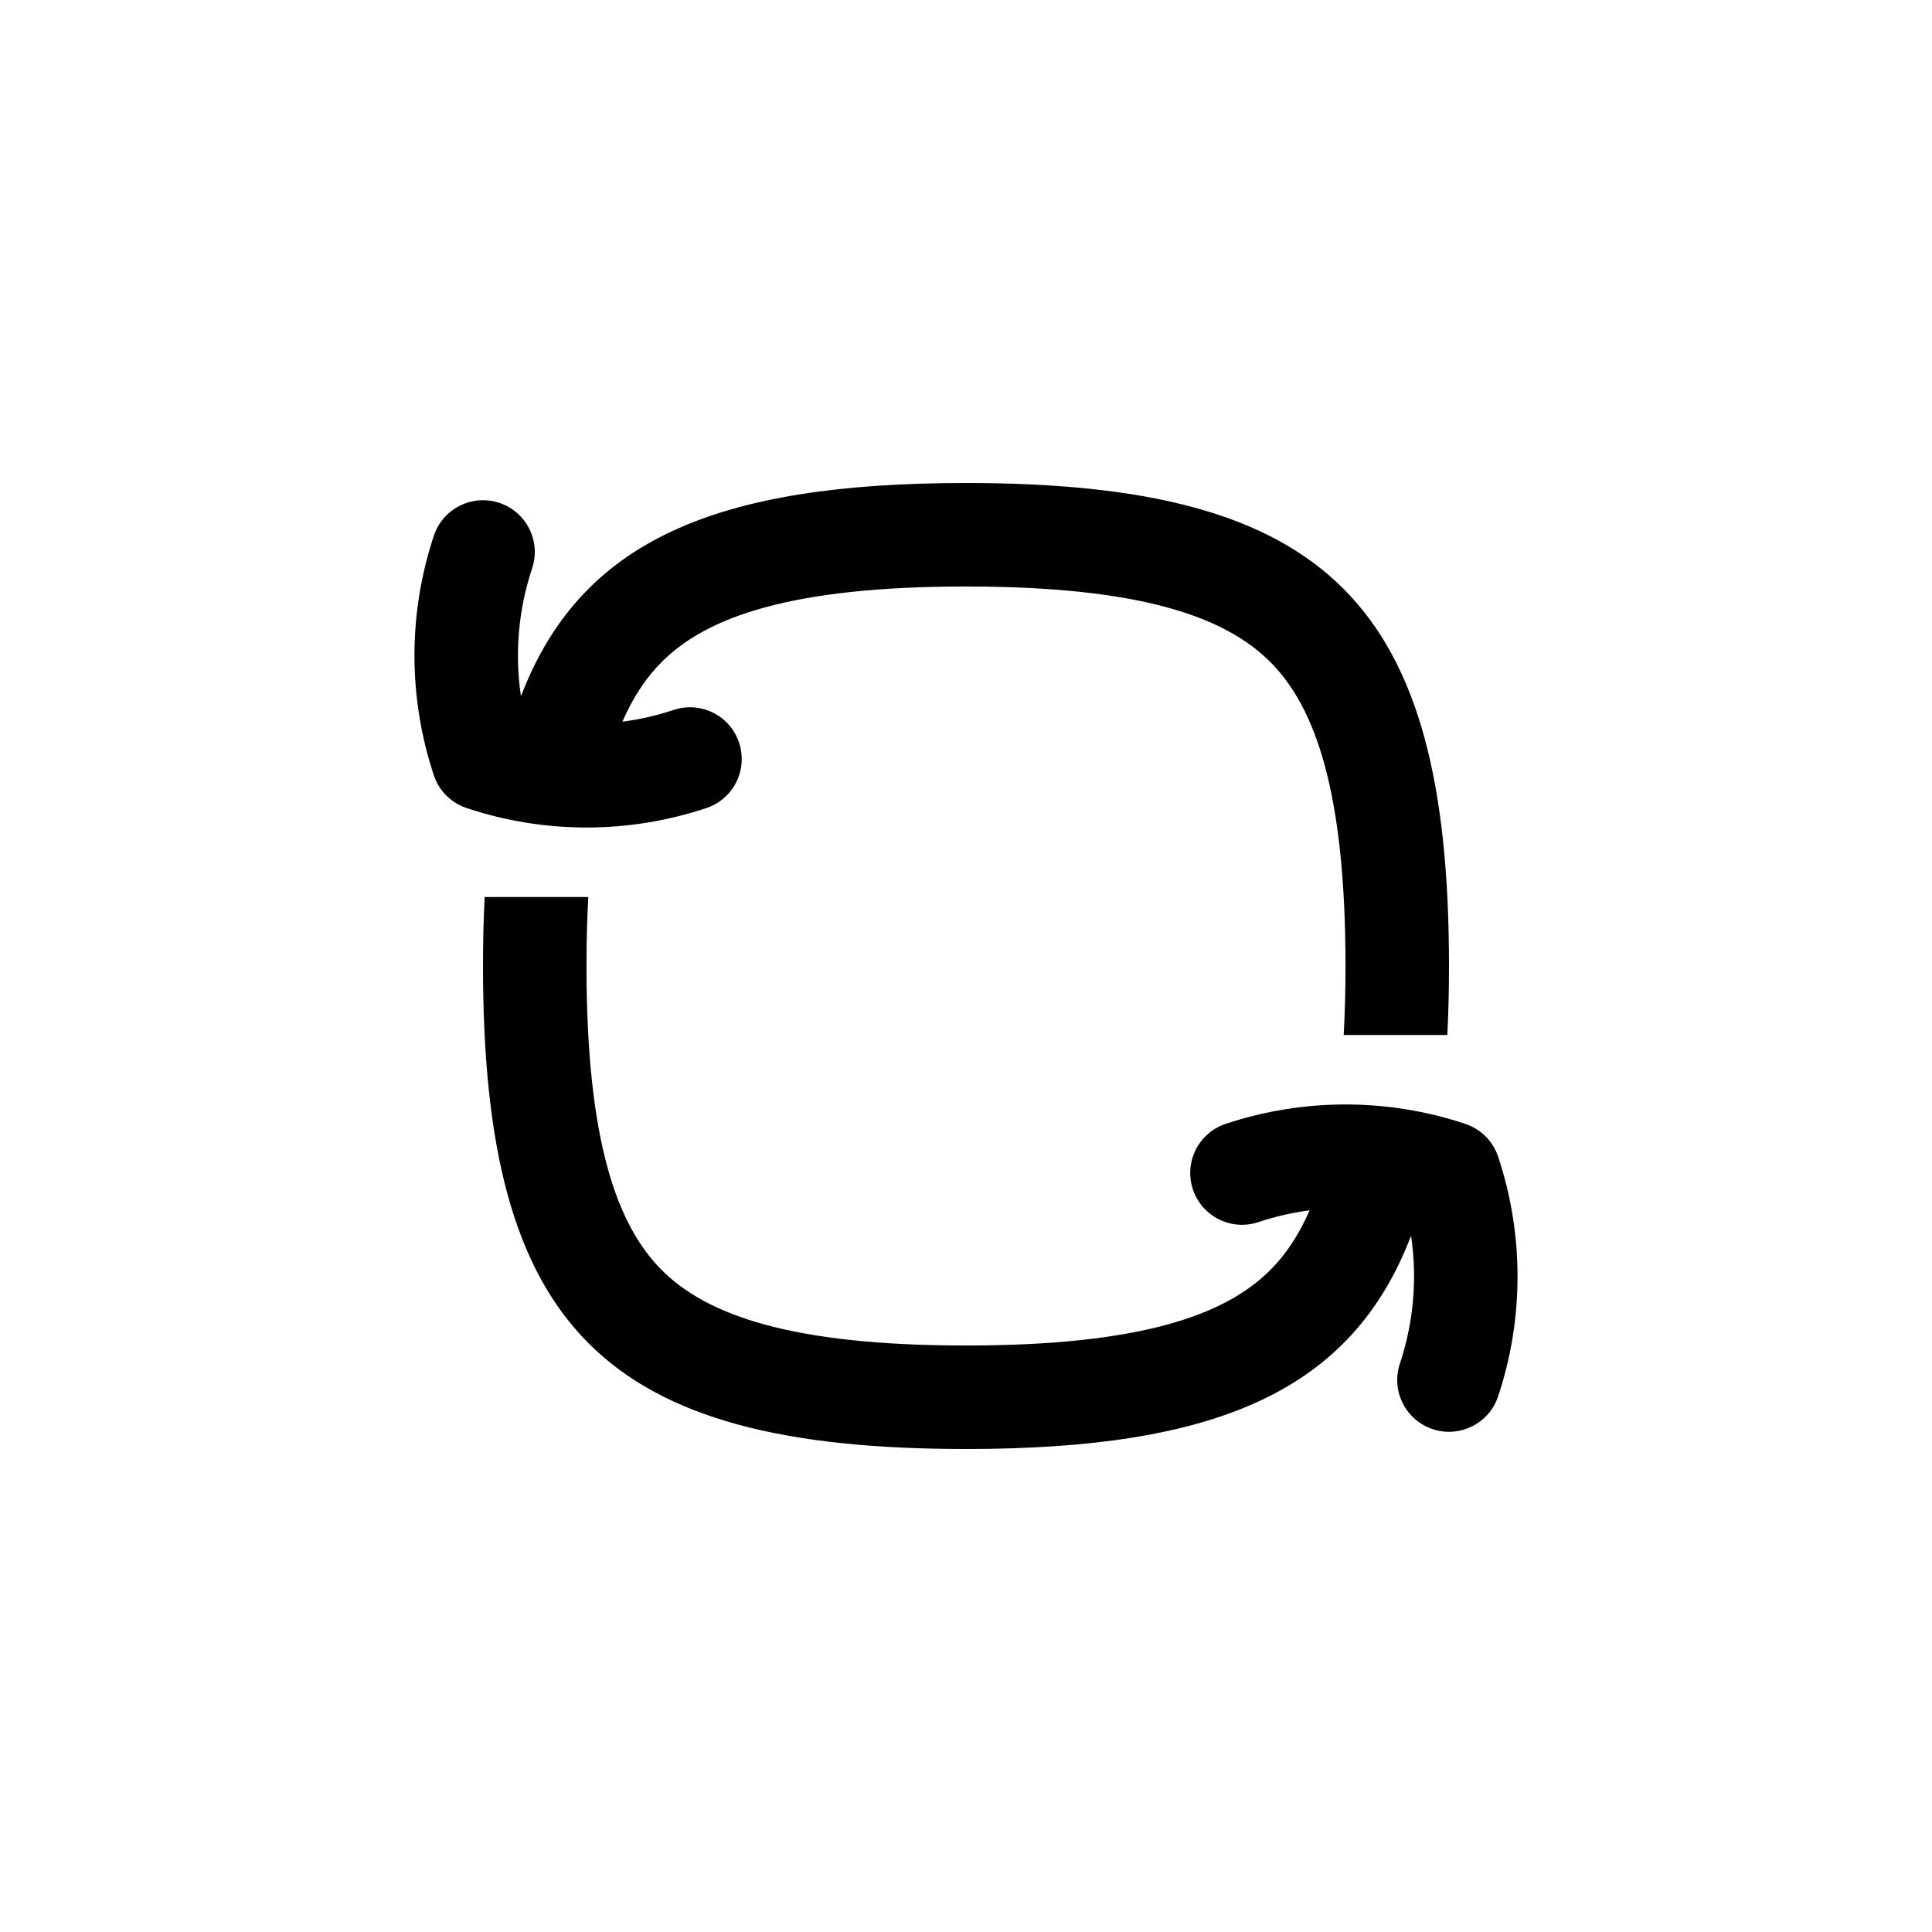
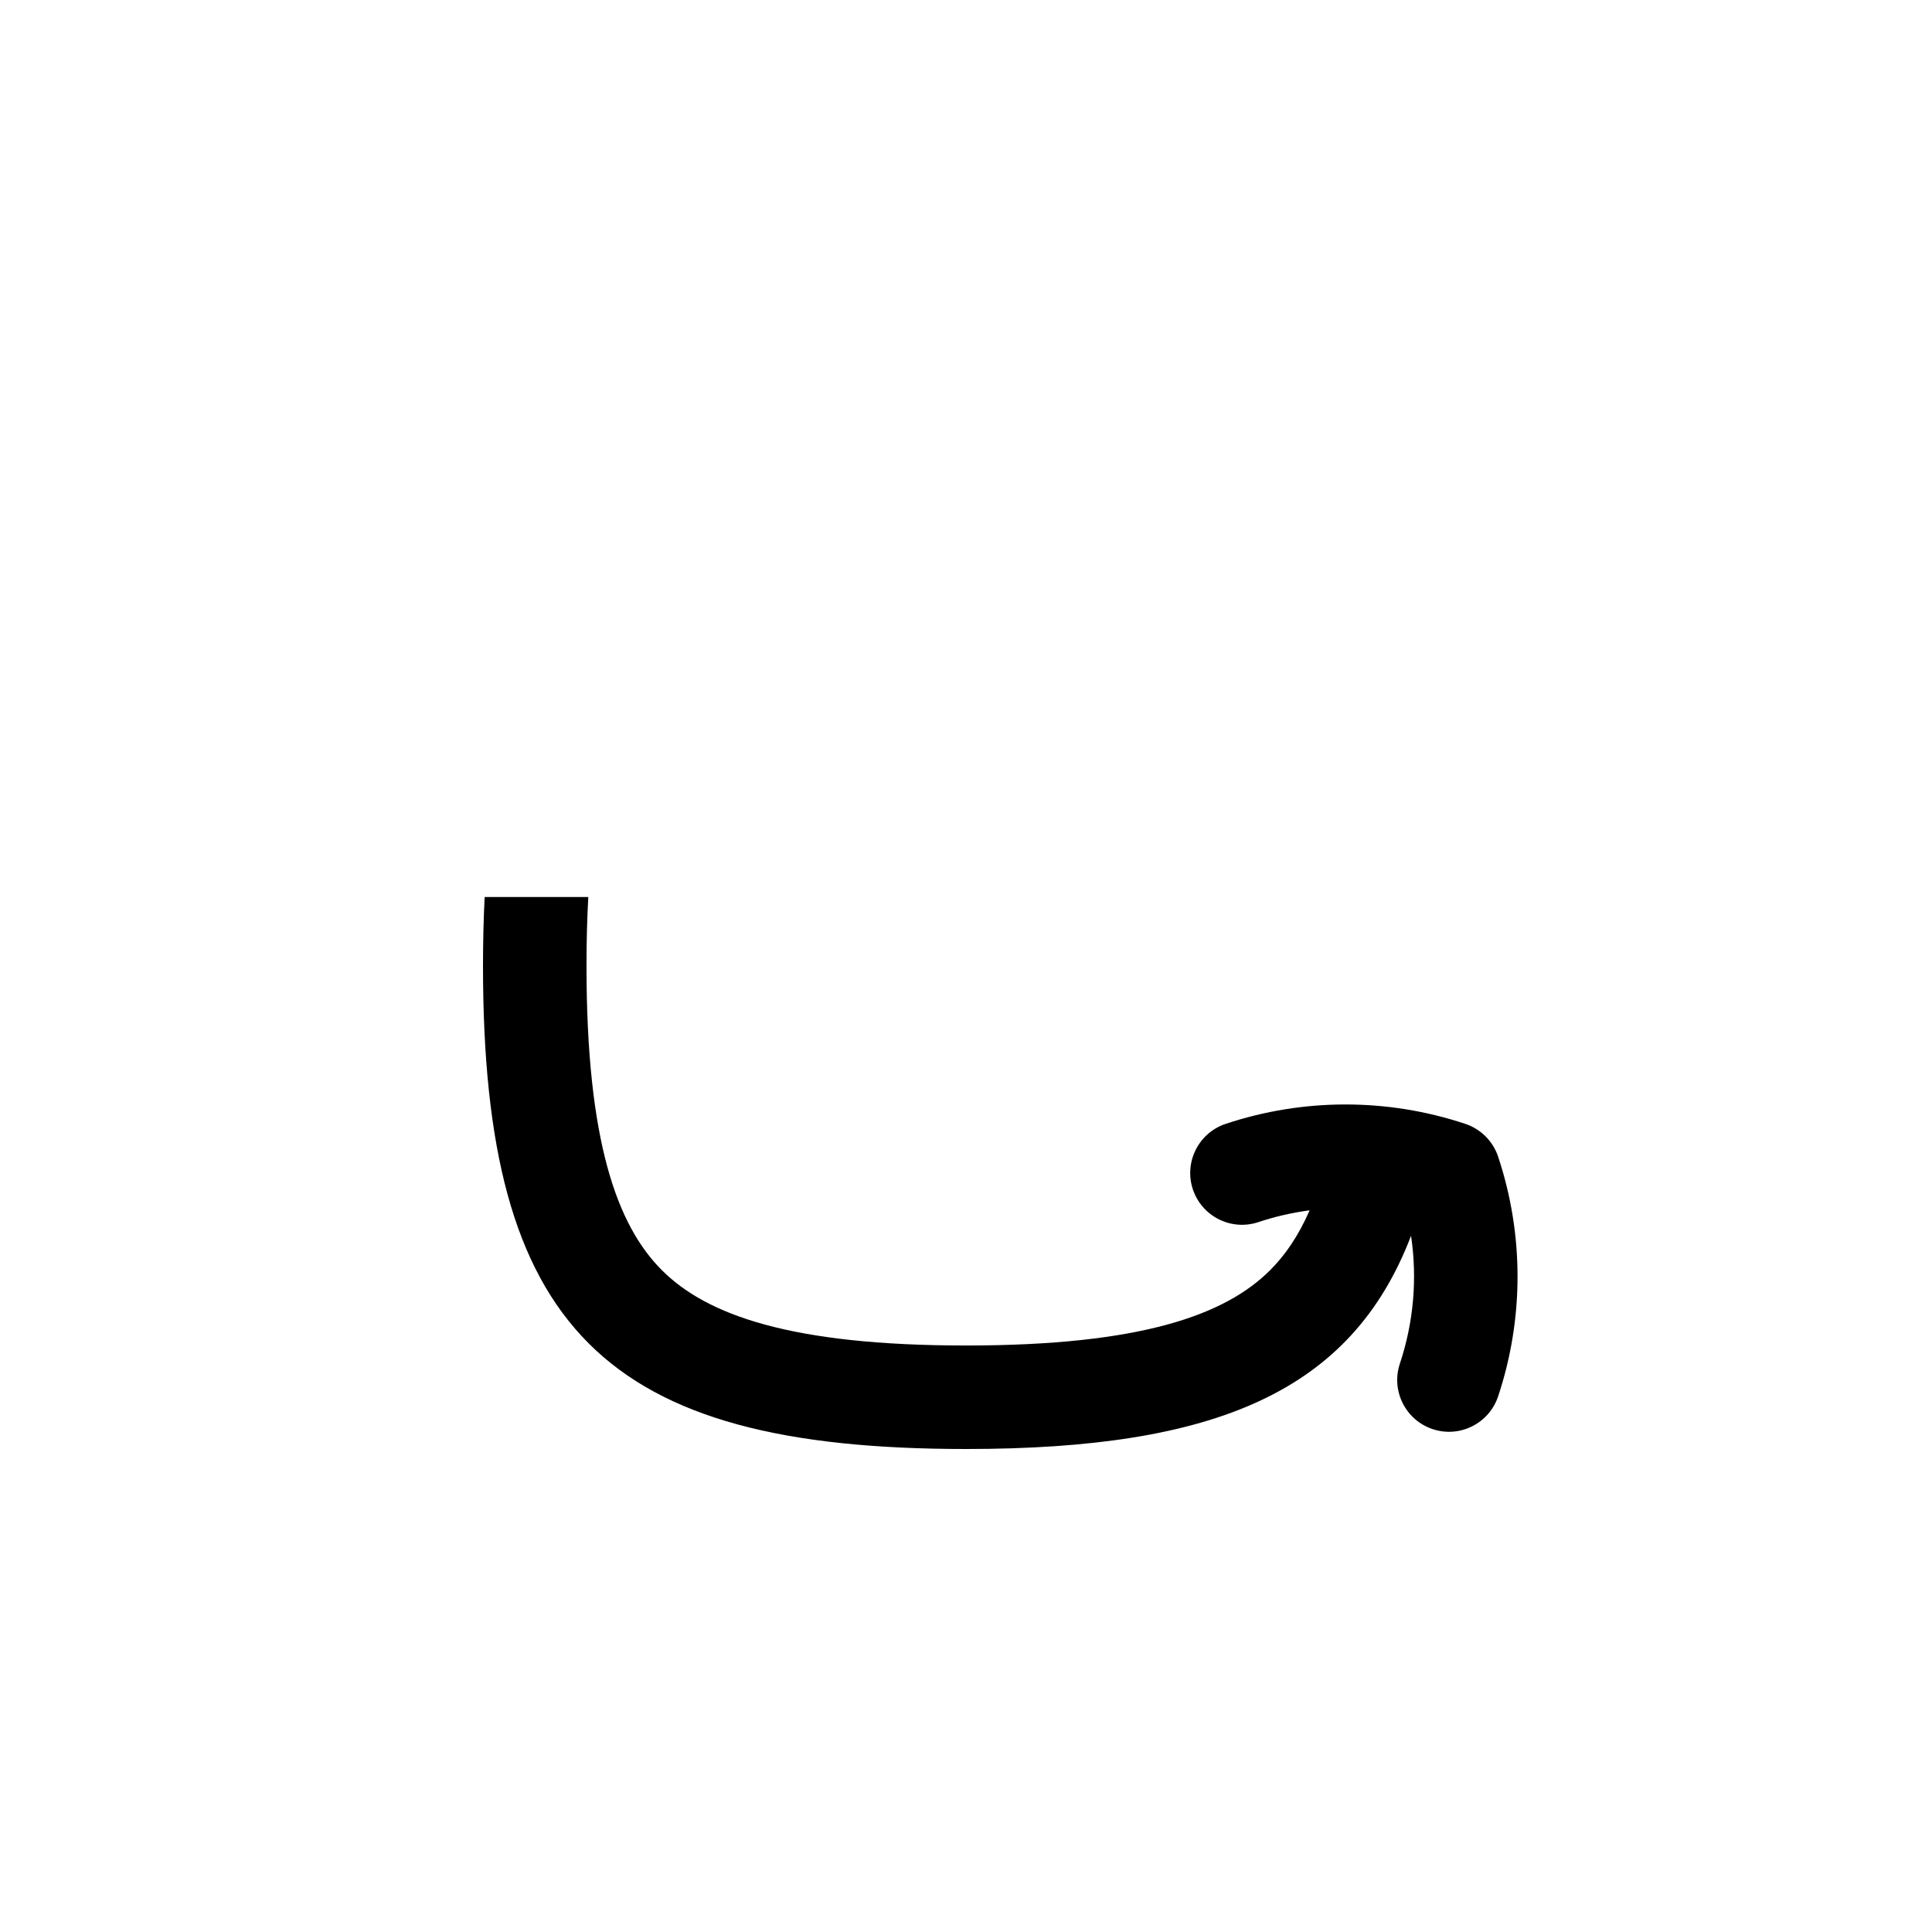
<svg xmlns="http://www.w3.org/2000/svg" fill="none" viewBox="0 0 28 28" height="28" width="28">
  <path fill="currentColor" d="M18.98 17.541C18.818 17.912 18.625 18.192 18.408 18.408C17.759 19.057 16.542 19.5 14 19.5C11.458 19.5 10.241 19.057 9.592 18.408C8.943 17.759 8.5 16.542 8.5 14C8.5 13.641 8.509 13.308 8.526 13H7.024C7.008 13.318 7 13.651 7 14C7 19.25 8.75 21 14 21C17.631 21 19.588 20.163 20.45 17.91C20.542 18.528 20.488 19.163 20.288 19.763C20.157 20.156 20.37 20.581 20.763 20.712C21.156 20.843 21.581 20.63 21.712 20.237C22.087 19.11 22.087 17.89 21.712 16.763C21.633 16.527 21.448 16.356 21.228 16.285C20.103 15.913 18.887 15.914 17.763 16.288C17.37 16.419 17.157 16.844 17.288 17.237C17.419 17.63 17.844 17.843 18.237 17.712C18.48 17.631 18.729 17.574 18.98 17.541Z" />
-   <path fill="currentColor" d="M7.55 10.091C7.458 9.472 7.512 8.837 7.712 8.237C7.843 7.844 7.63 7.419 7.237 7.288C6.844 7.157 6.419 7.37 6.288 7.763C5.913 8.89 5.913 10.11 6.288 11.237C6.367 11.473 6.552 11.644 6.772 11.714C7.897 12.087 9.113 12.086 10.237 11.711C10.63 11.581 10.842 11.156 10.711 10.763C10.581 10.37 10.156 10.158 9.763 10.289C9.52 10.37 9.271 10.427 9.02 10.459C9.182 10.088 9.375 9.808 9.592 9.592C10.241 8.943 11.458 8.5 14 8.5C16.542 8.5 17.759 8.943 18.408 9.592C19.057 10.241 19.5 11.458 19.5 14C19.5 14.359 19.491 14.692 19.474 15H20.976C20.992 14.682 21 14.349 21 14C21 8.75 19.25 7 14 7C10.369 7 8.412 7.837 7.55 10.091Z" />
</svg>